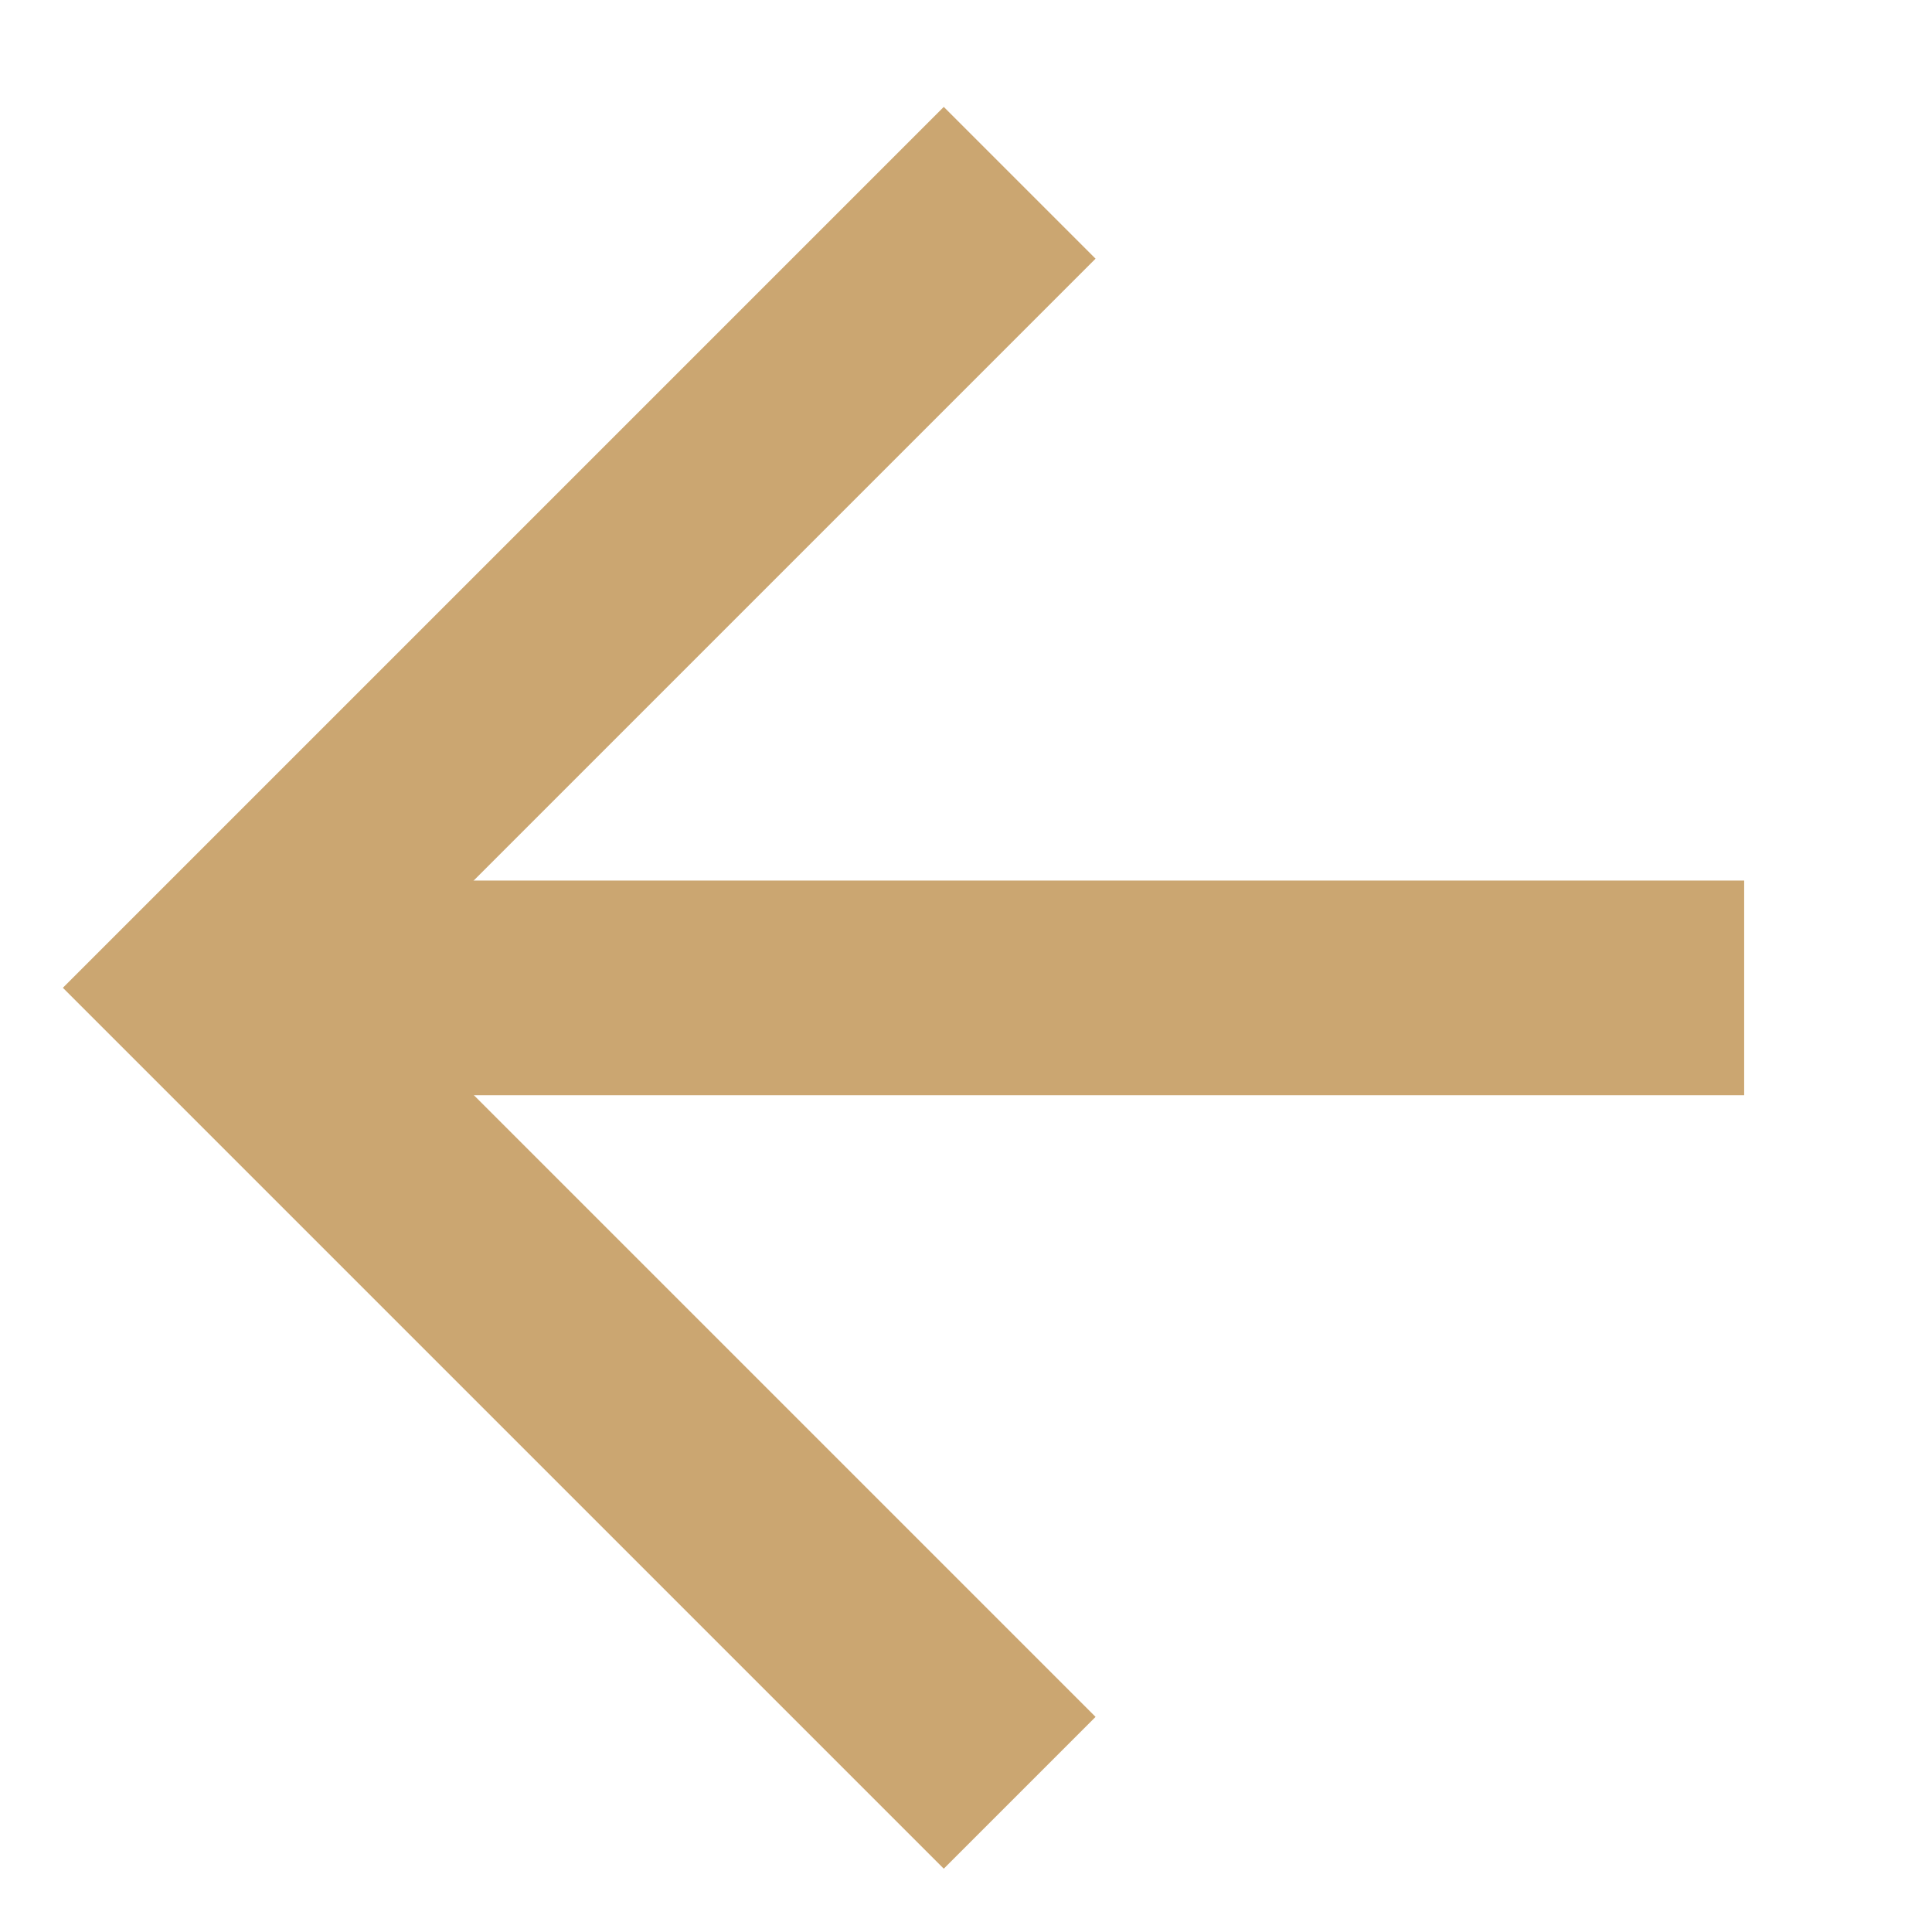
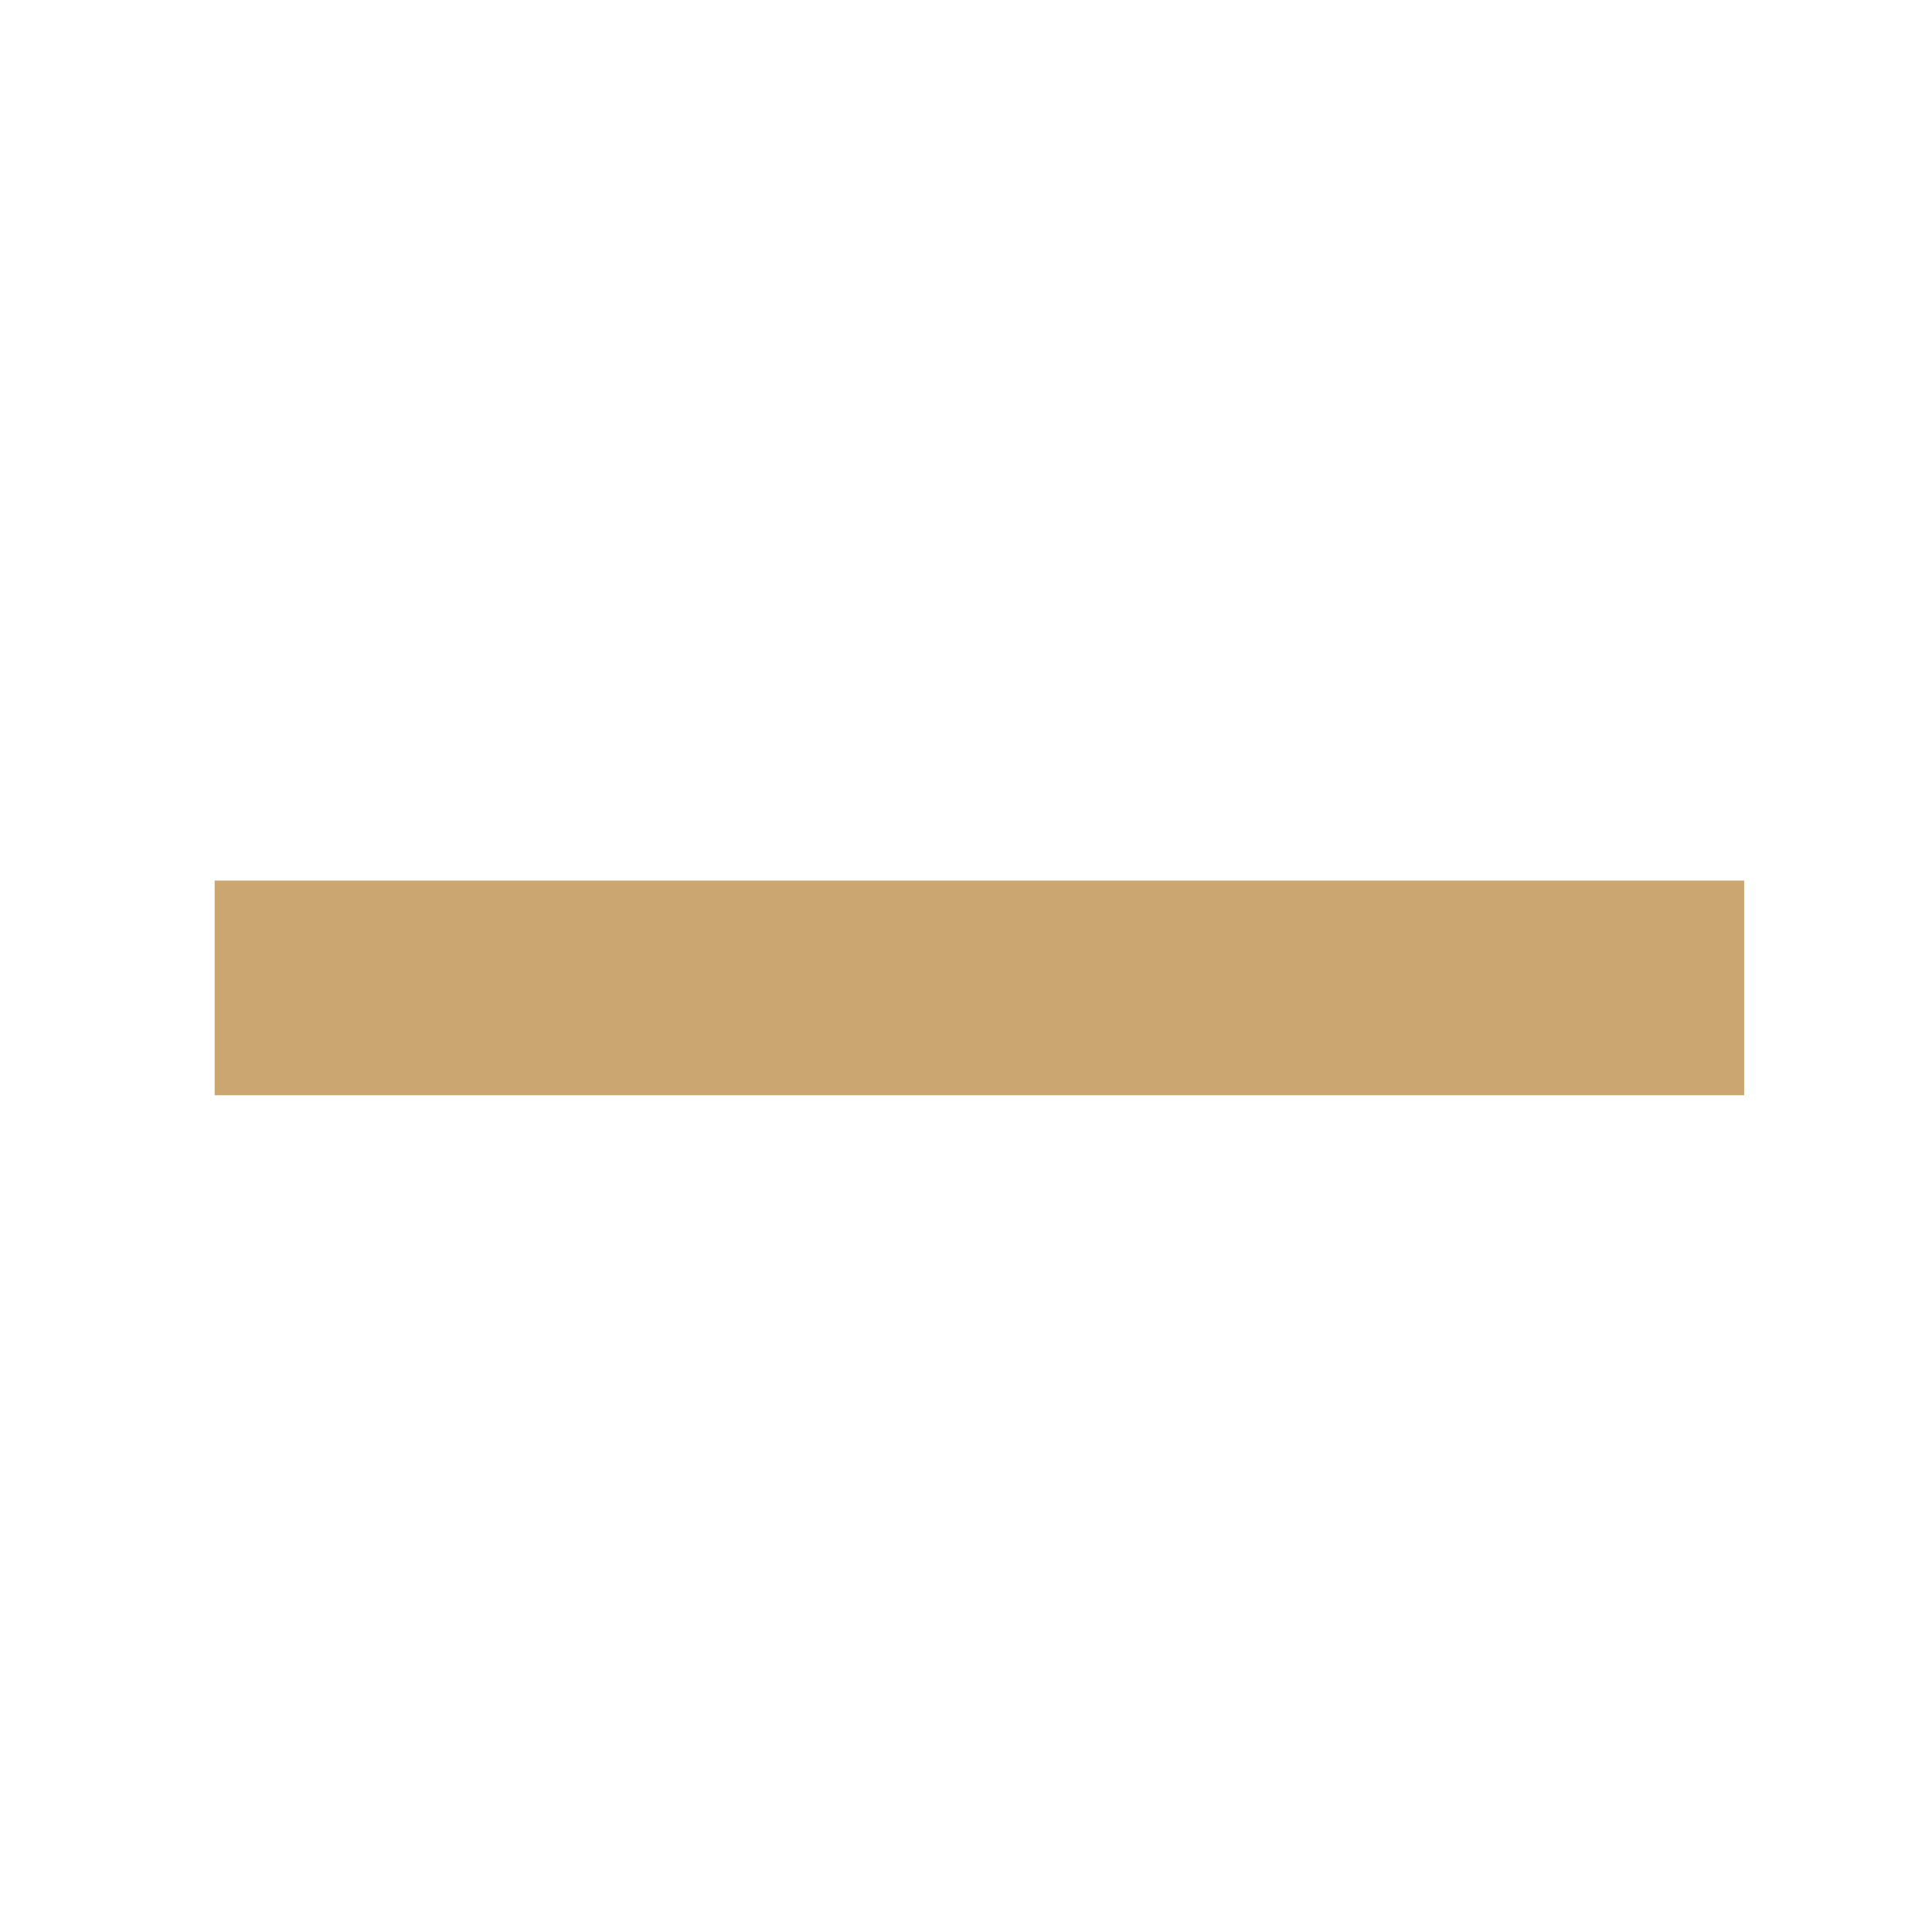
<svg xmlns="http://www.w3.org/2000/svg" width="18" height="18" viewBox="0 0 18 18" fill="none">
-   <path d="M9.5 16.703L2 9.203L9.5 1.703" stroke="#CBA671" stroke-width="2" />
  <path d="M2 9.204L16.25 9.204" stroke="#CBA671" stroke-width="2" />
</svg>